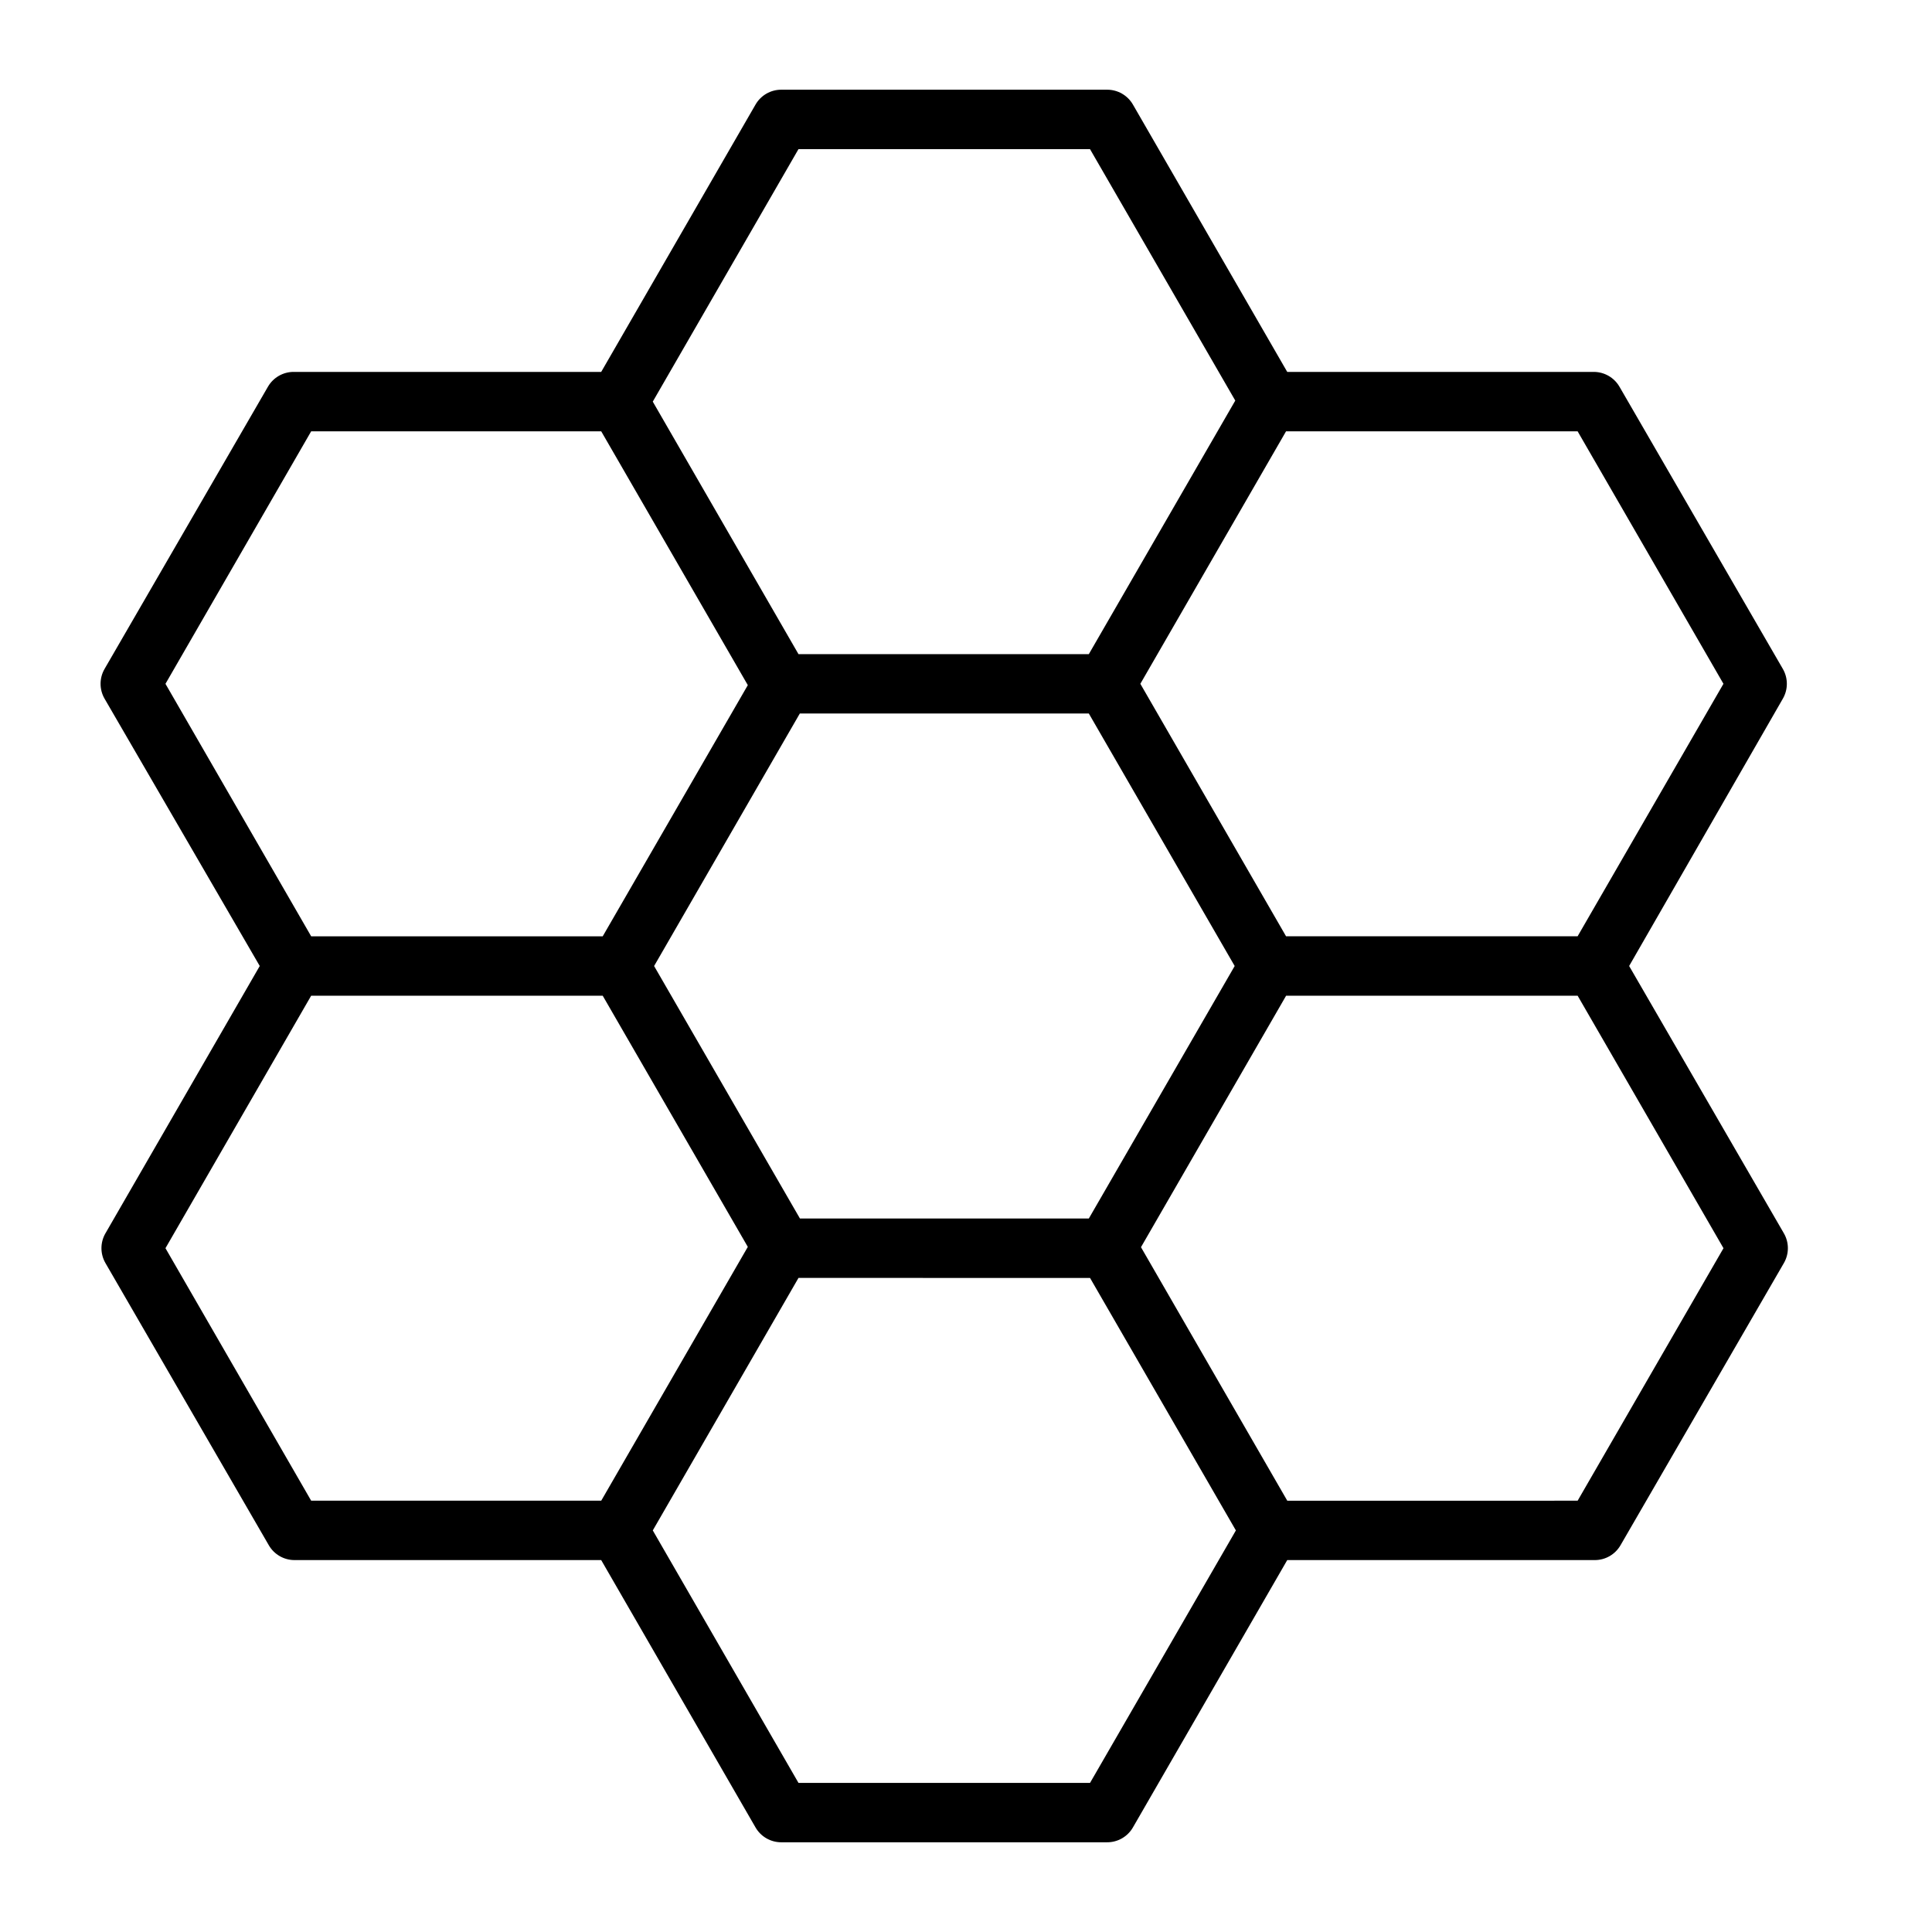
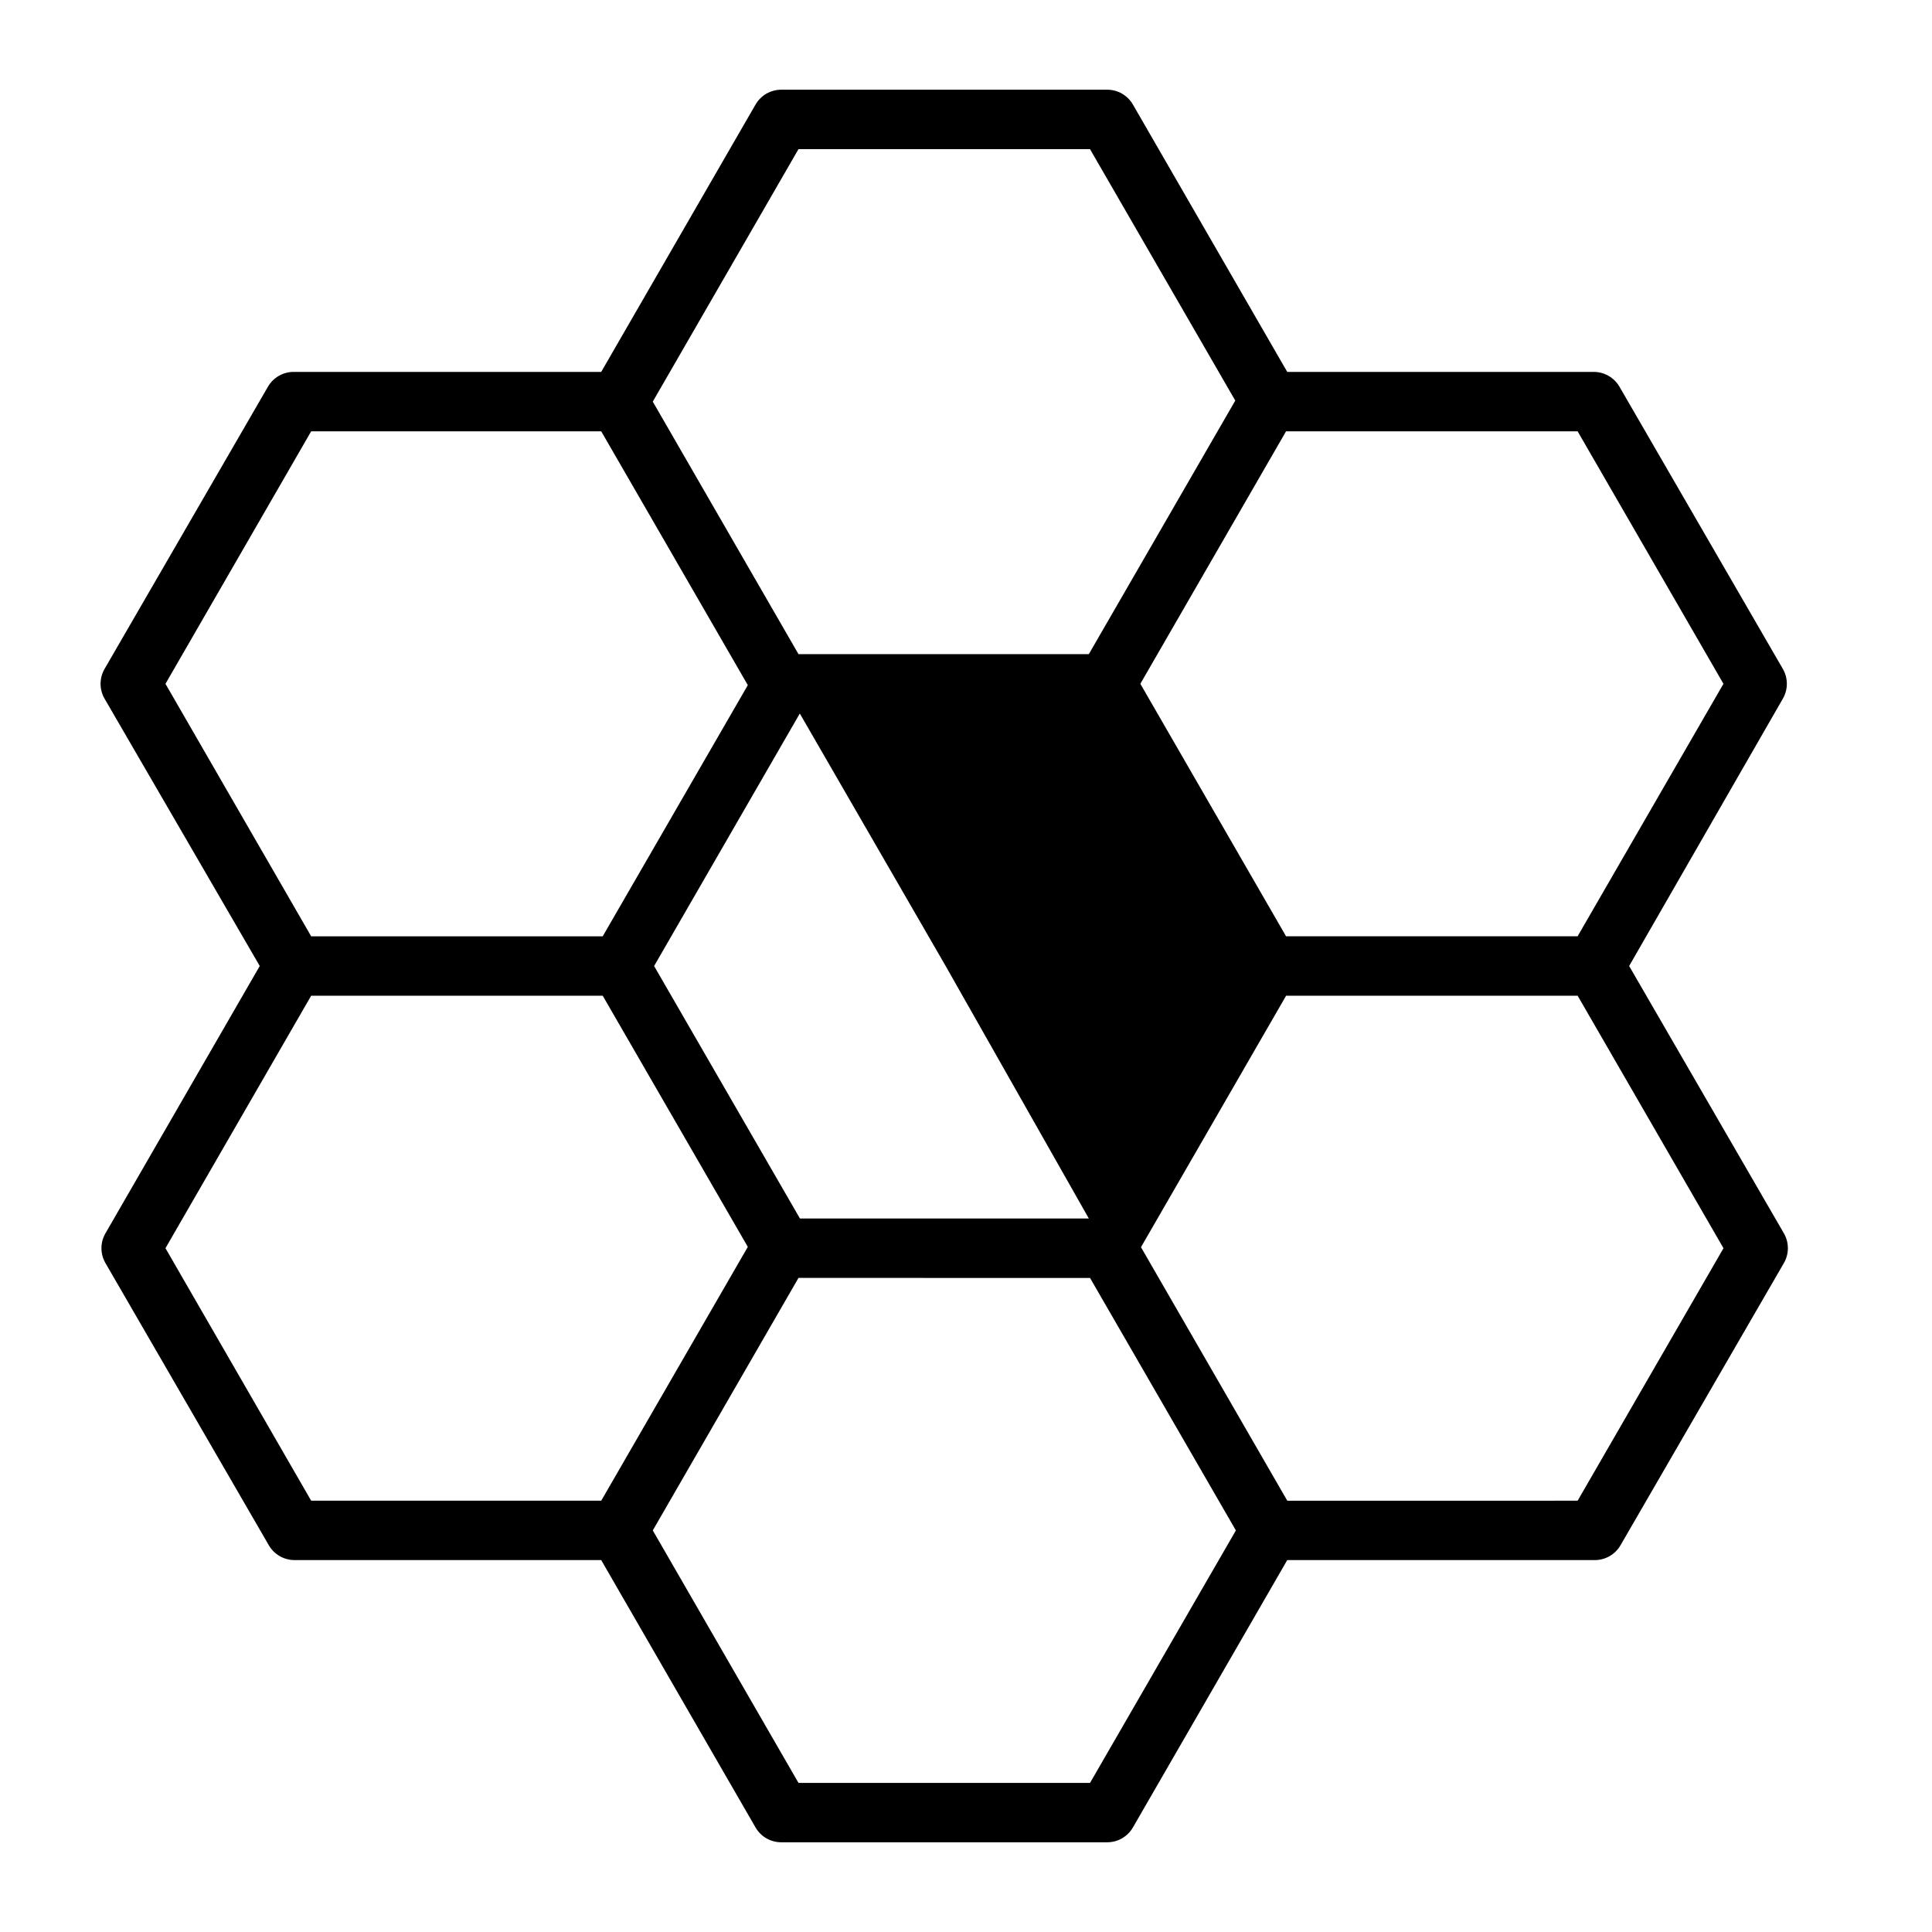
<svg xmlns="http://www.w3.org/2000/svg" fill="#000000" width="800px" height="800px" version="1.1" viewBox="144 144 512 512">
-   <path d="m575.74 400 40.738-70.852c1.406-2.434 1.406-5.434 0-7.871l-43.297-74.785c-1.406-2.43-4-3.93-6.809-3.934h-81.242l-40.895-70.848c-1.41-2.445-4.023-3.949-6.848-3.938h-86.316c-2.824-0.012-5.438 1.492-6.848 3.938l-40.898 70.848h-81.395c-2.852-0.039-5.504 1.465-6.926 3.934l-43.297 74.785c-1.406 2.438-1.406 5.438 0 7.871l41.129 70.852-40.895 70.848c-1.406 2.434-1.406 5.434 0 7.871l43.297 74.785c1.41 2.445 4.023 3.945 6.848 3.934h81.238l40.895 70.848 0.004 0.004c1.41 2.445 4.023 3.945 6.848 3.934h86.316c2.824 0.012 5.438-1.488 6.848-3.934l40.895-70.848h81.516v-0.004c2.809 0 5.406-1.5 6.809-3.934l43.297-74.785c1.406-2.438 1.406-5.438 0-7.871zm24.992-74.785-38.652 66.914-77.262-0.004-38.613-66.91 38.613-66.914h77.266zm-168.18 141.7h-76.559l-38.648-66.91 38.613-66.914h76.594l38.652 66.914zm-76.949-283.39h77.262l38.496 66.637-38.809 67.188h-76.949l-38.613-66.914zm-129.14 74.781h76.867l38.848 67.266-38.453 66.559h-77.262l-38.613-66.91zm-38.613 216.48 38.613-66.914 77.262 0.004 38.453 66.559-38.848 67.266h-76.867zm245.02 141.7-77.262 0.004-38.613-66.914 38.613-66.914 77.262 0.004 38.652 66.914zm129.22-74.785-76.949 0.004-38.77-67.188 38.457-66.637h77.266l38.648 66.91z" />
+   <path d="m575.74 400 40.738-70.852c1.406-2.434 1.406-5.434 0-7.871l-43.297-74.785c-1.406-2.43-4-3.93-6.809-3.934h-81.242l-40.895-70.848c-1.41-2.445-4.023-3.949-6.848-3.938h-86.316c-2.824-0.012-5.438 1.492-6.848 3.938l-40.898 70.848h-81.395c-2.852-0.039-5.504 1.465-6.926 3.934l-43.297 74.785c-1.406 2.438-1.406 5.438 0 7.871l41.129 70.852-40.895 70.848c-1.406 2.434-1.406 5.434 0 7.871l43.297 74.785c1.41 2.445 4.023 3.945 6.848 3.934h81.238l40.895 70.848 0.004 0.004c1.41 2.445 4.023 3.945 6.848 3.934h86.316c2.824 0.012 5.438-1.488 6.848-3.934l40.895-70.848h81.516v-0.004c2.809 0 5.406-1.5 6.809-3.934l43.297-74.785c1.406-2.438 1.406-5.438 0-7.871zm24.992-74.785-38.652 66.914-77.262-0.004-38.613-66.91 38.613-66.914h77.266zm-168.18 141.7h-76.559l-38.648-66.91 38.613-66.914l38.652 66.914zm-76.949-283.39h77.262l38.496 66.637-38.809 67.188h-76.949l-38.613-66.914zm-129.14 74.781h76.867l38.848 67.266-38.453 66.559h-77.262l-38.613-66.91zm-38.613 216.48 38.613-66.914 77.262 0.004 38.453 66.559-38.848 67.266h-76.867zm245.02 141.7-77.262 0.004-38.613-66.914 38.613-66.914 77.262 0.004 38.652 66.914zm129.22-74.785-76.949 0.004-38.77-67.188 38.457-66.637h77.266l38.648 66.91z" />
</svg>